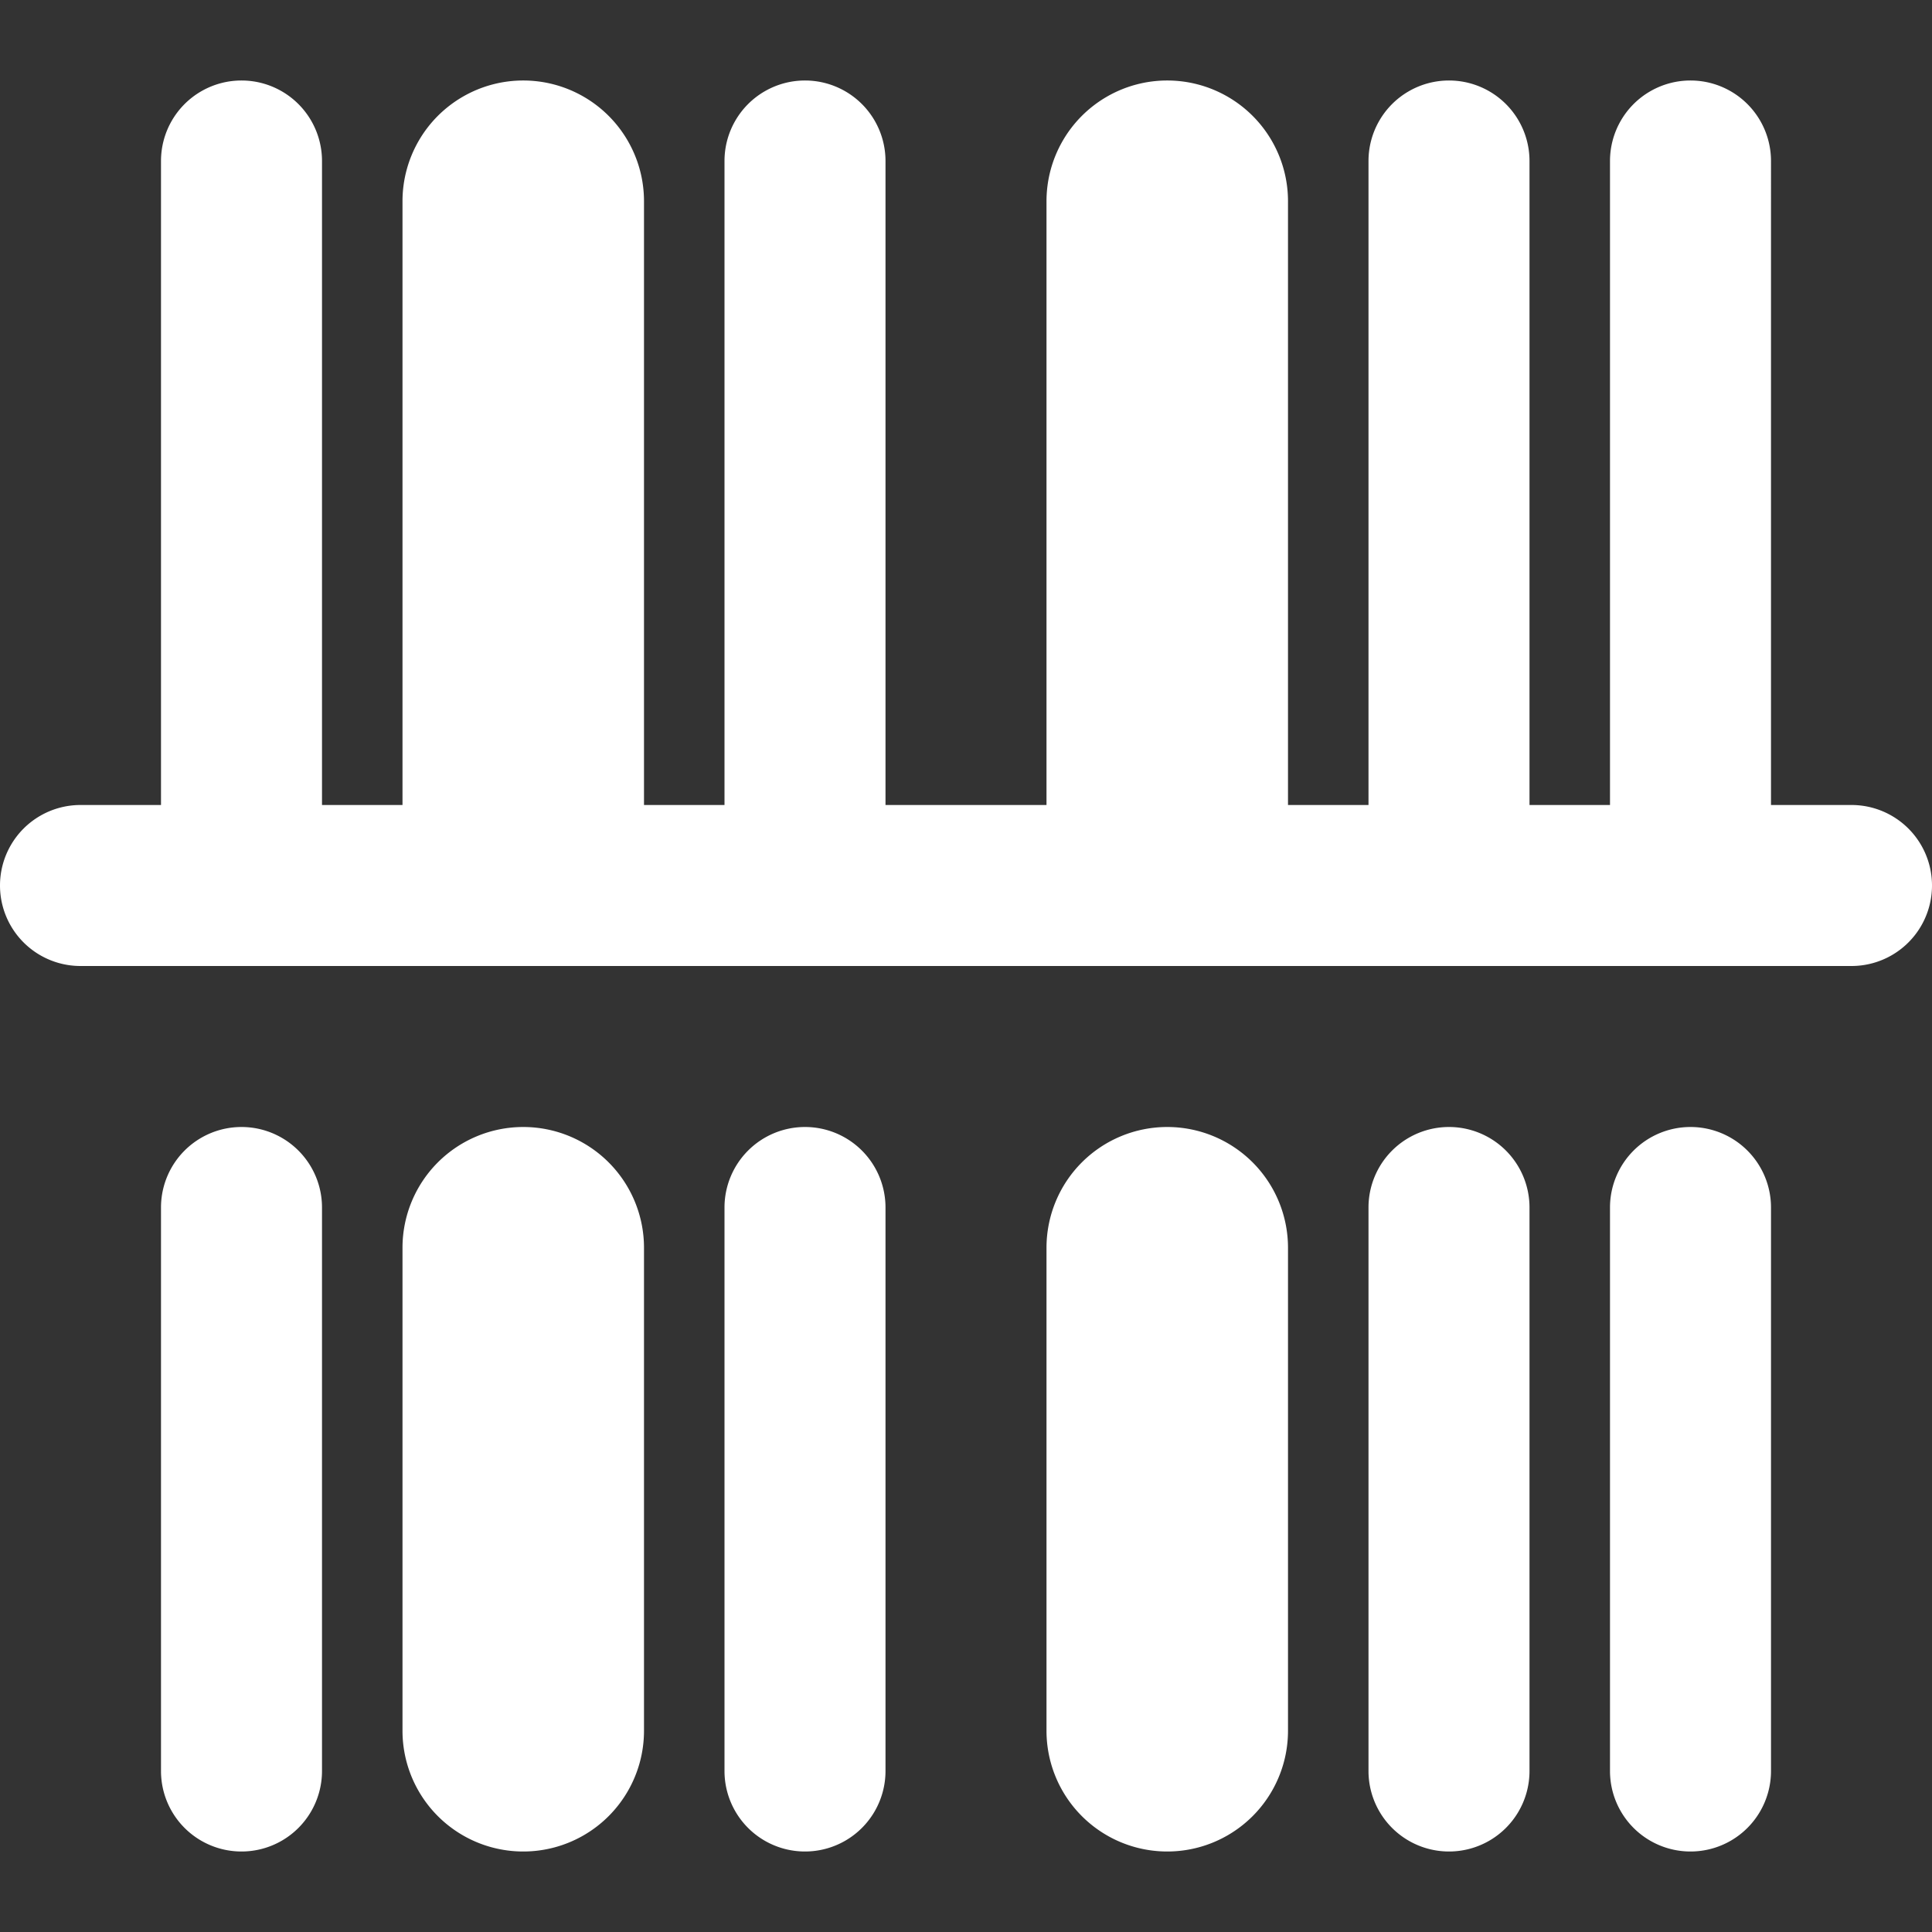
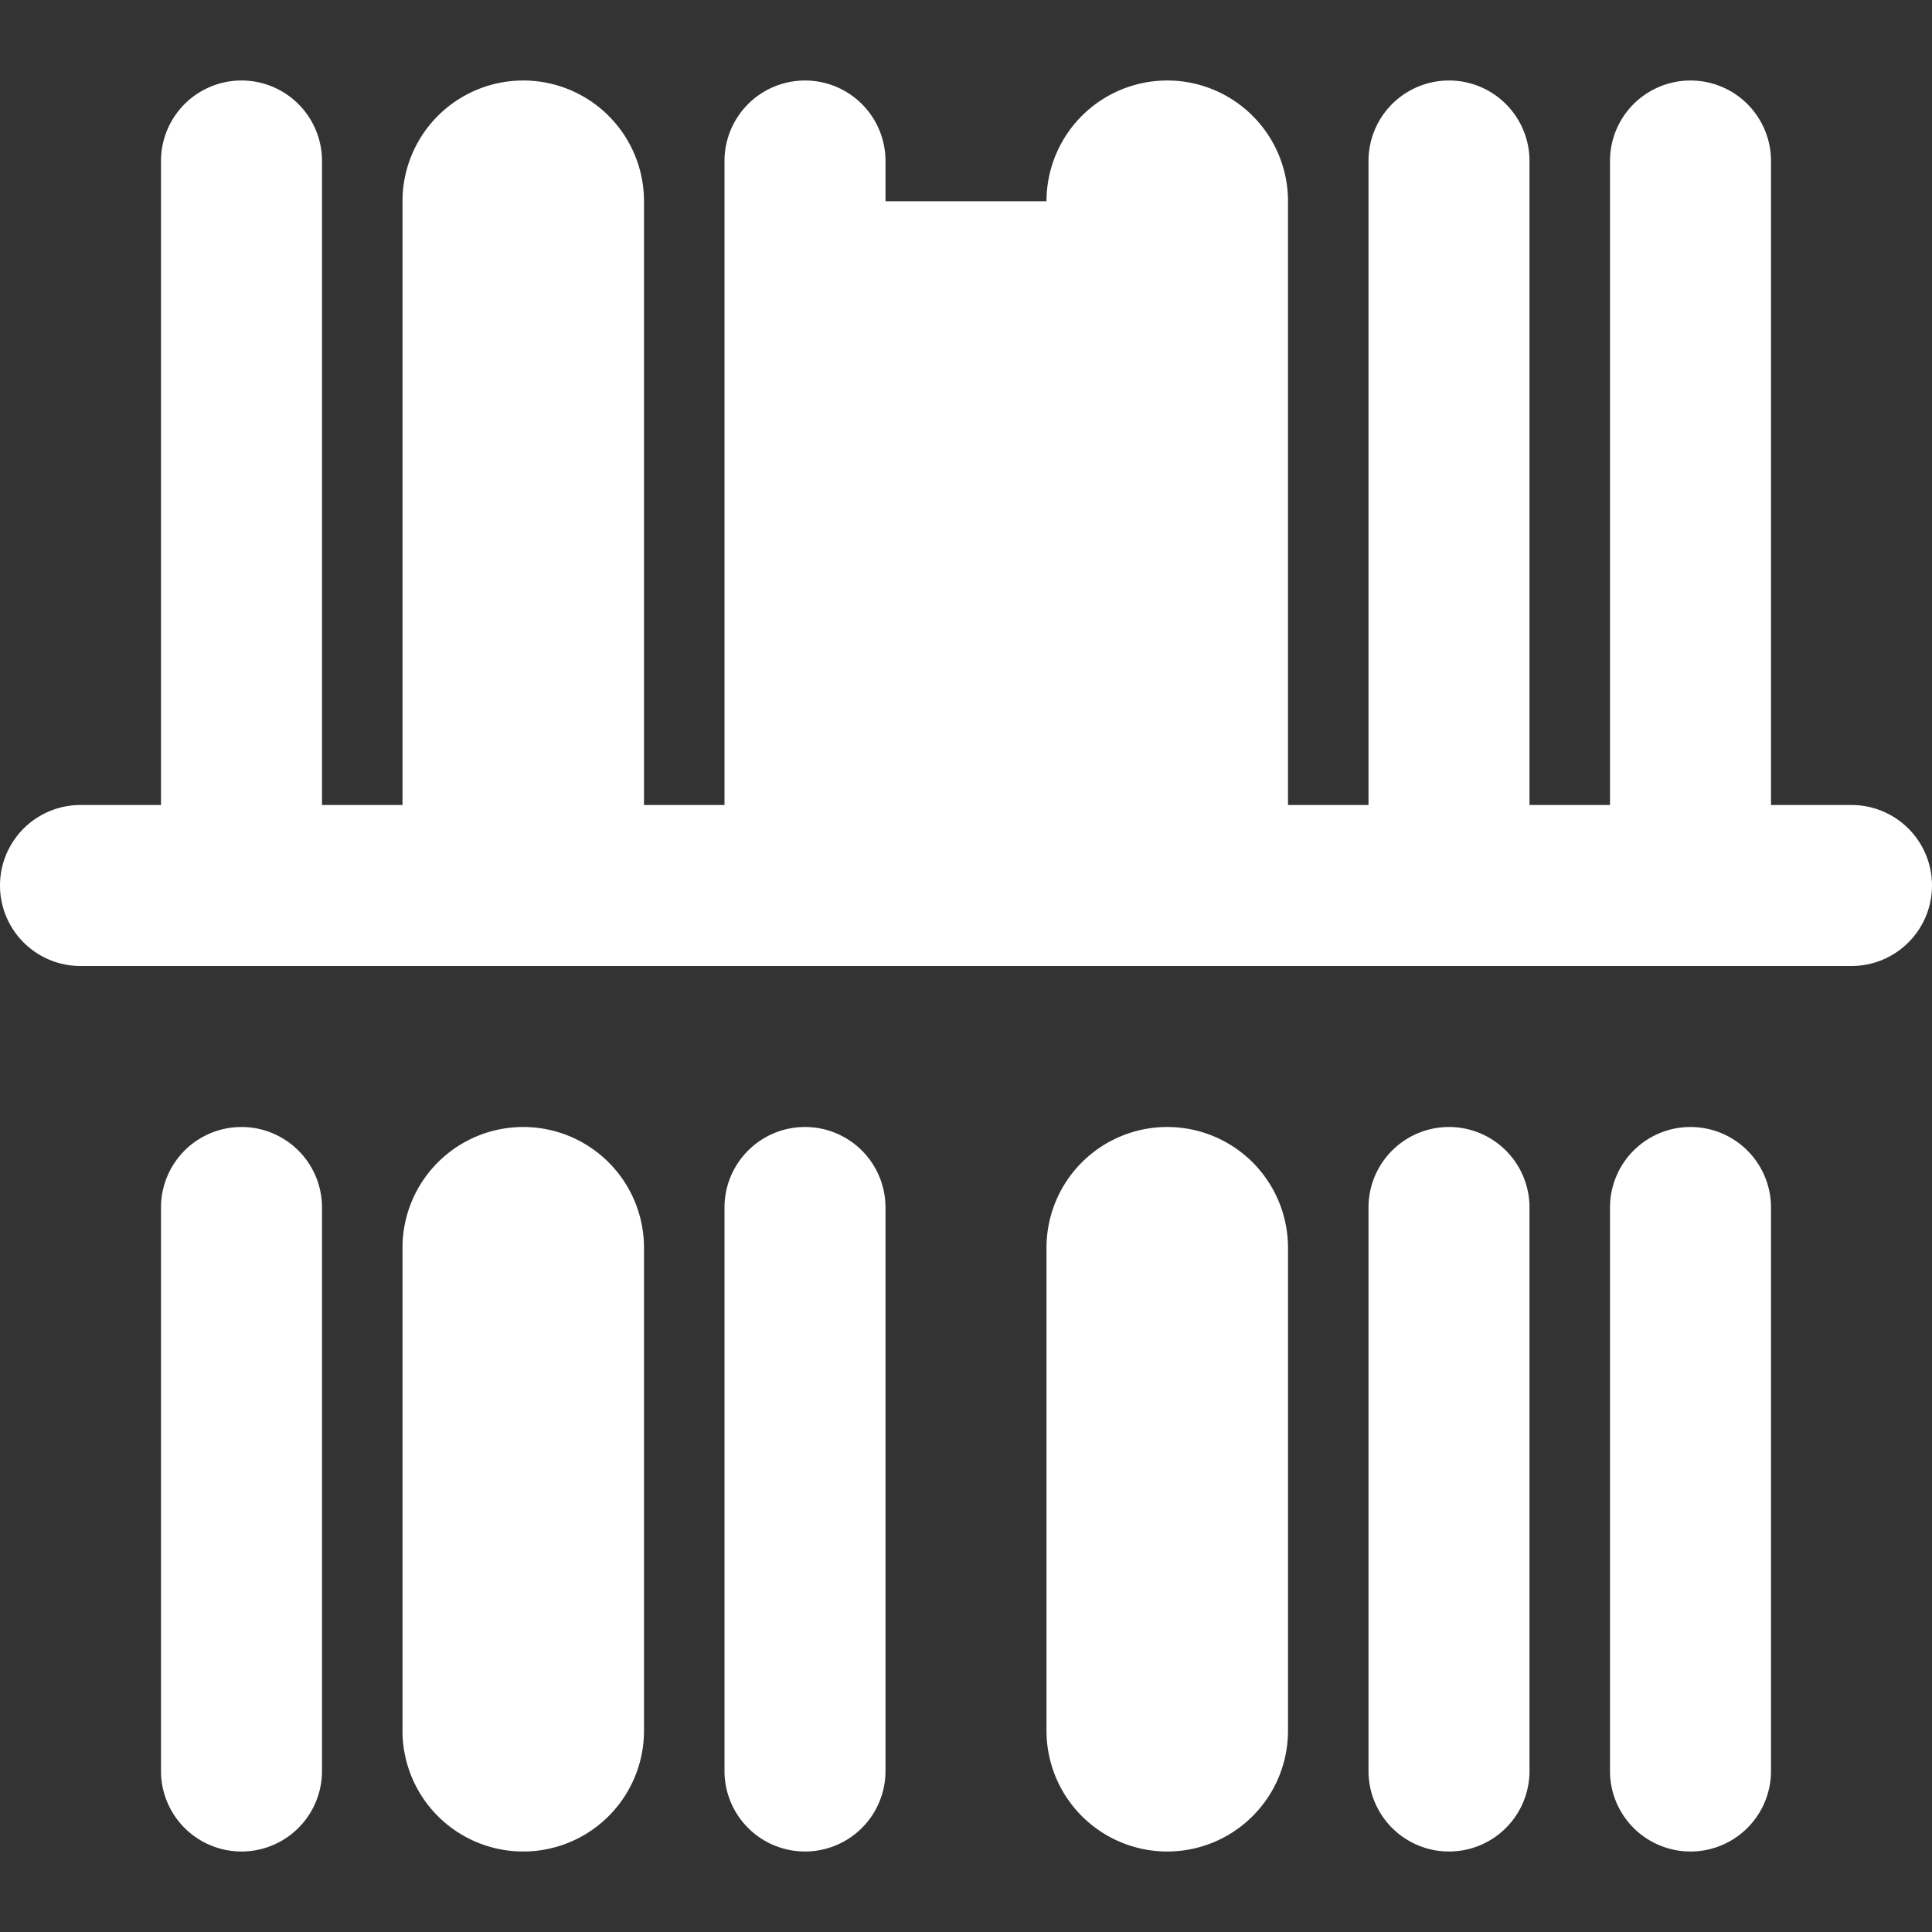
<svg xmlns="http://www.w3.org/2000/svg" version="1.1" width="512" height="512" x="0" y="0" viewBox="0 0 24 24" style="enable-background:new 0 0 512 512" xml:space="preserve" class="">
  <rect x="0" y="0" width="24" height="24" fill="#333333" stroke="none" />
  <g>
-     <path d="M4 15v7a1 1 0 0 1-2 0v-7a1 1 0 0 1 2 0Zm14-1a1 1 0 0 0-1 1v7a1 1 0 0 0 2 0v-7a1 1 0 0 0-1-1Zm-8 0a1 1 0 0 0-1 1v7a1 1 0 0 0 2 0v-7a1 1 0 0 0-1-1Zm-3.5 0A1.5 1.5 0 0 0 5 15.5v6a1.5 1.5 0 1 0 3 0v-6A1.5 1.5 0 0 0 6.5 14Zm8 0a1.5 1.5 0 0 0-1.5 1.5v6a1.5 1.5 0 1 0 3 0v-6a1.5 1.5 0 0 0-1.5-1.5Zm6.5 0a1 1 0 0 0-1 1v7a1 1 0 0 0 2 0v-7a1 1 0 0 0-1-1Zm2-4h-1V2a1 1 0 0 0-2 0v8h-1V2a1 1 0 0 0-2 0v8h-1V2.5a1.5 1.5 0 1 0-3 0V10h-2V2a1 1 0 0 0-2 0v8H8V2.5a1.5 1.5 0 1 0-3 0V10H4V2a1 1 0 0 0-2 0v8H1a1 1 0 0 0 0 2h22a1 1 0 0 0 0-2Z" fill="#ffffff" opacity="1" data-original="#000000" class="" />
+     <path d="M4 15v7a1 1 0 0 1-2 0v-7a1 1 0 0 1 2 0Zm14-1a1 1 0 0 0-1 1v7a1 1 0 0 0 2 0v-7a1 1 0 0 0-1-1Zm-8 0a1 1 0 0 0-1 1v7a1 1 0 0 0 2 0v-7a1 1 0 0 0-1-1Zm-3.5 0A1.5 1.5 0 0 0 5 15.5v6a1.5 1.5 0 1 0 3 0v-6A1.5 1.5 0 0 0 6.5 14Zm8 0a1.5 1.5 0 0 0-1.5 1.5v6a1.5 1.5 0 1 0 3 0v-6a1.5 1.5 0 0 0-1.5-1.5Zm6.5 0a1 1 0 0 0-1 1v7a1 1 0 0 0 2 0v-7a1 1 0 0 0-1-1Zm2-4h-1V2a1 1 0 0 0-2 0v8h-1V2a1 1 0 0 0-2 0v8h-1V2.5a1.5 1.5 0 1 0-3 0h-2V2a1 1 0 0 0-2 0v8H8V2.5a1.5 1.5 0 1 0-3 0V10H4V2a1 1 0 0 0-2 0v8H1a1 1 0 0 0 0 2h22a1 1 0 0 0 0-2Z" fill="#ffffff" opacity="1" data-original="#000000" class="" />
  </g>
</svg>